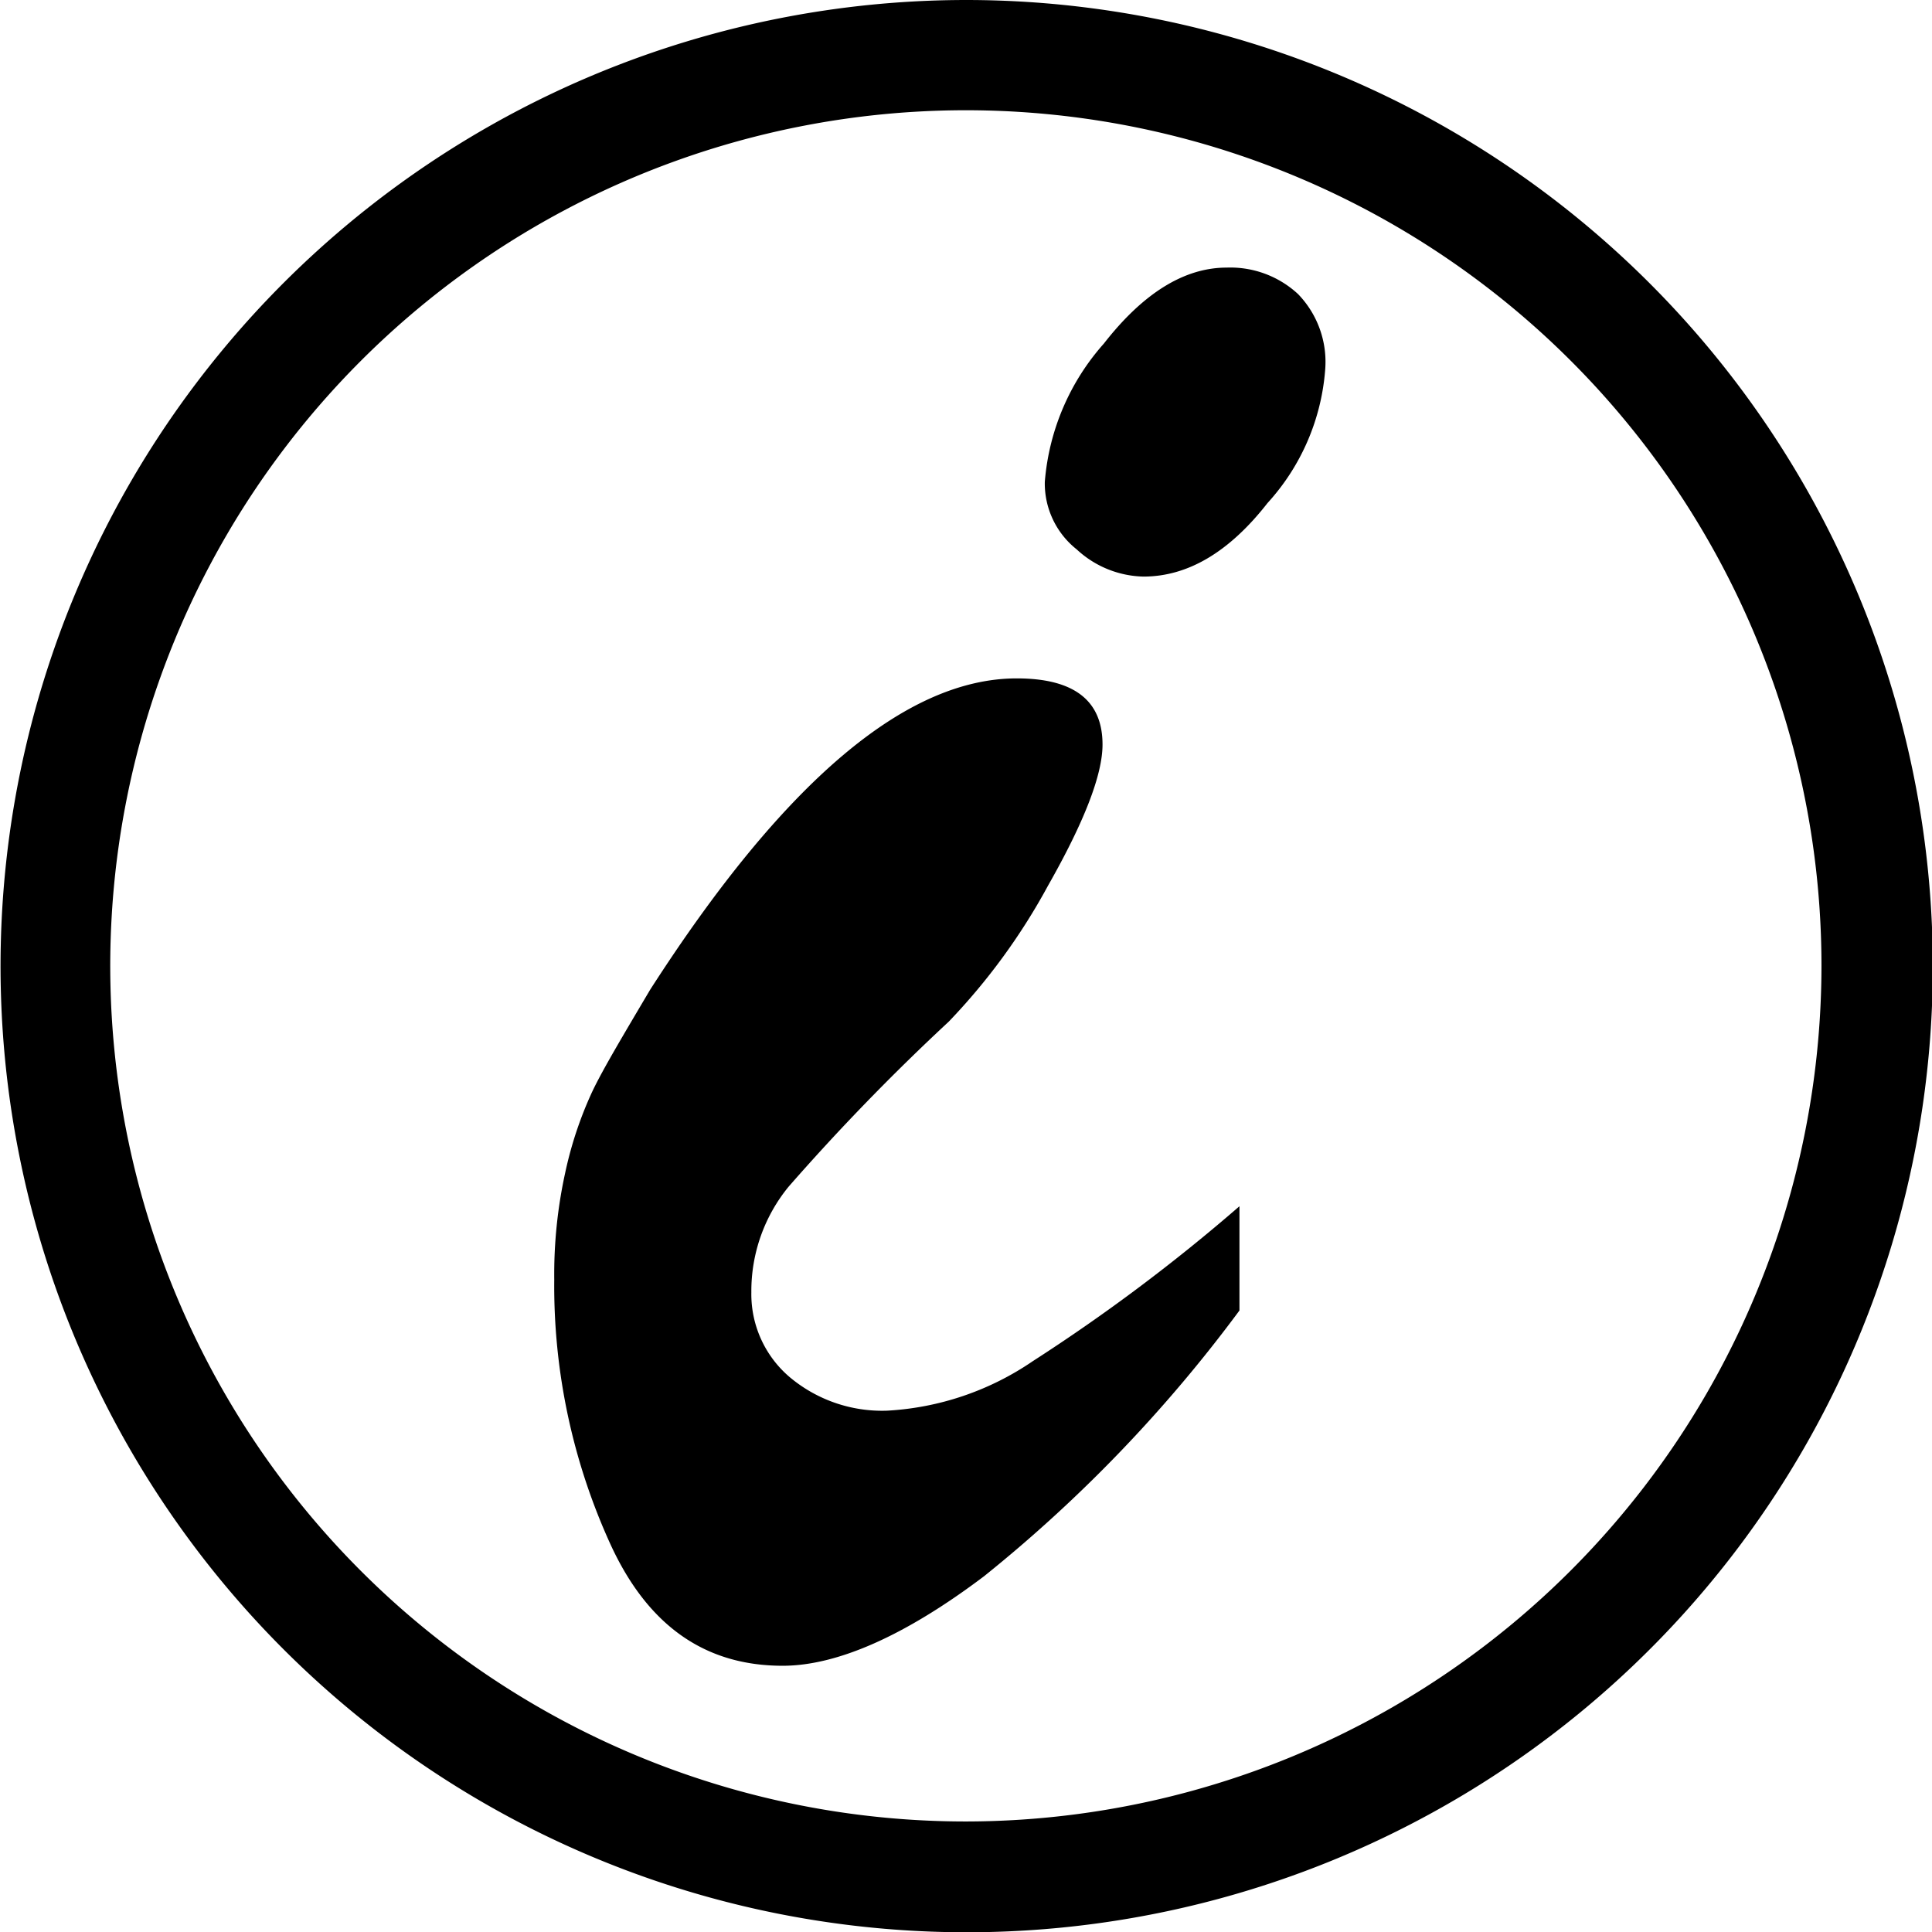
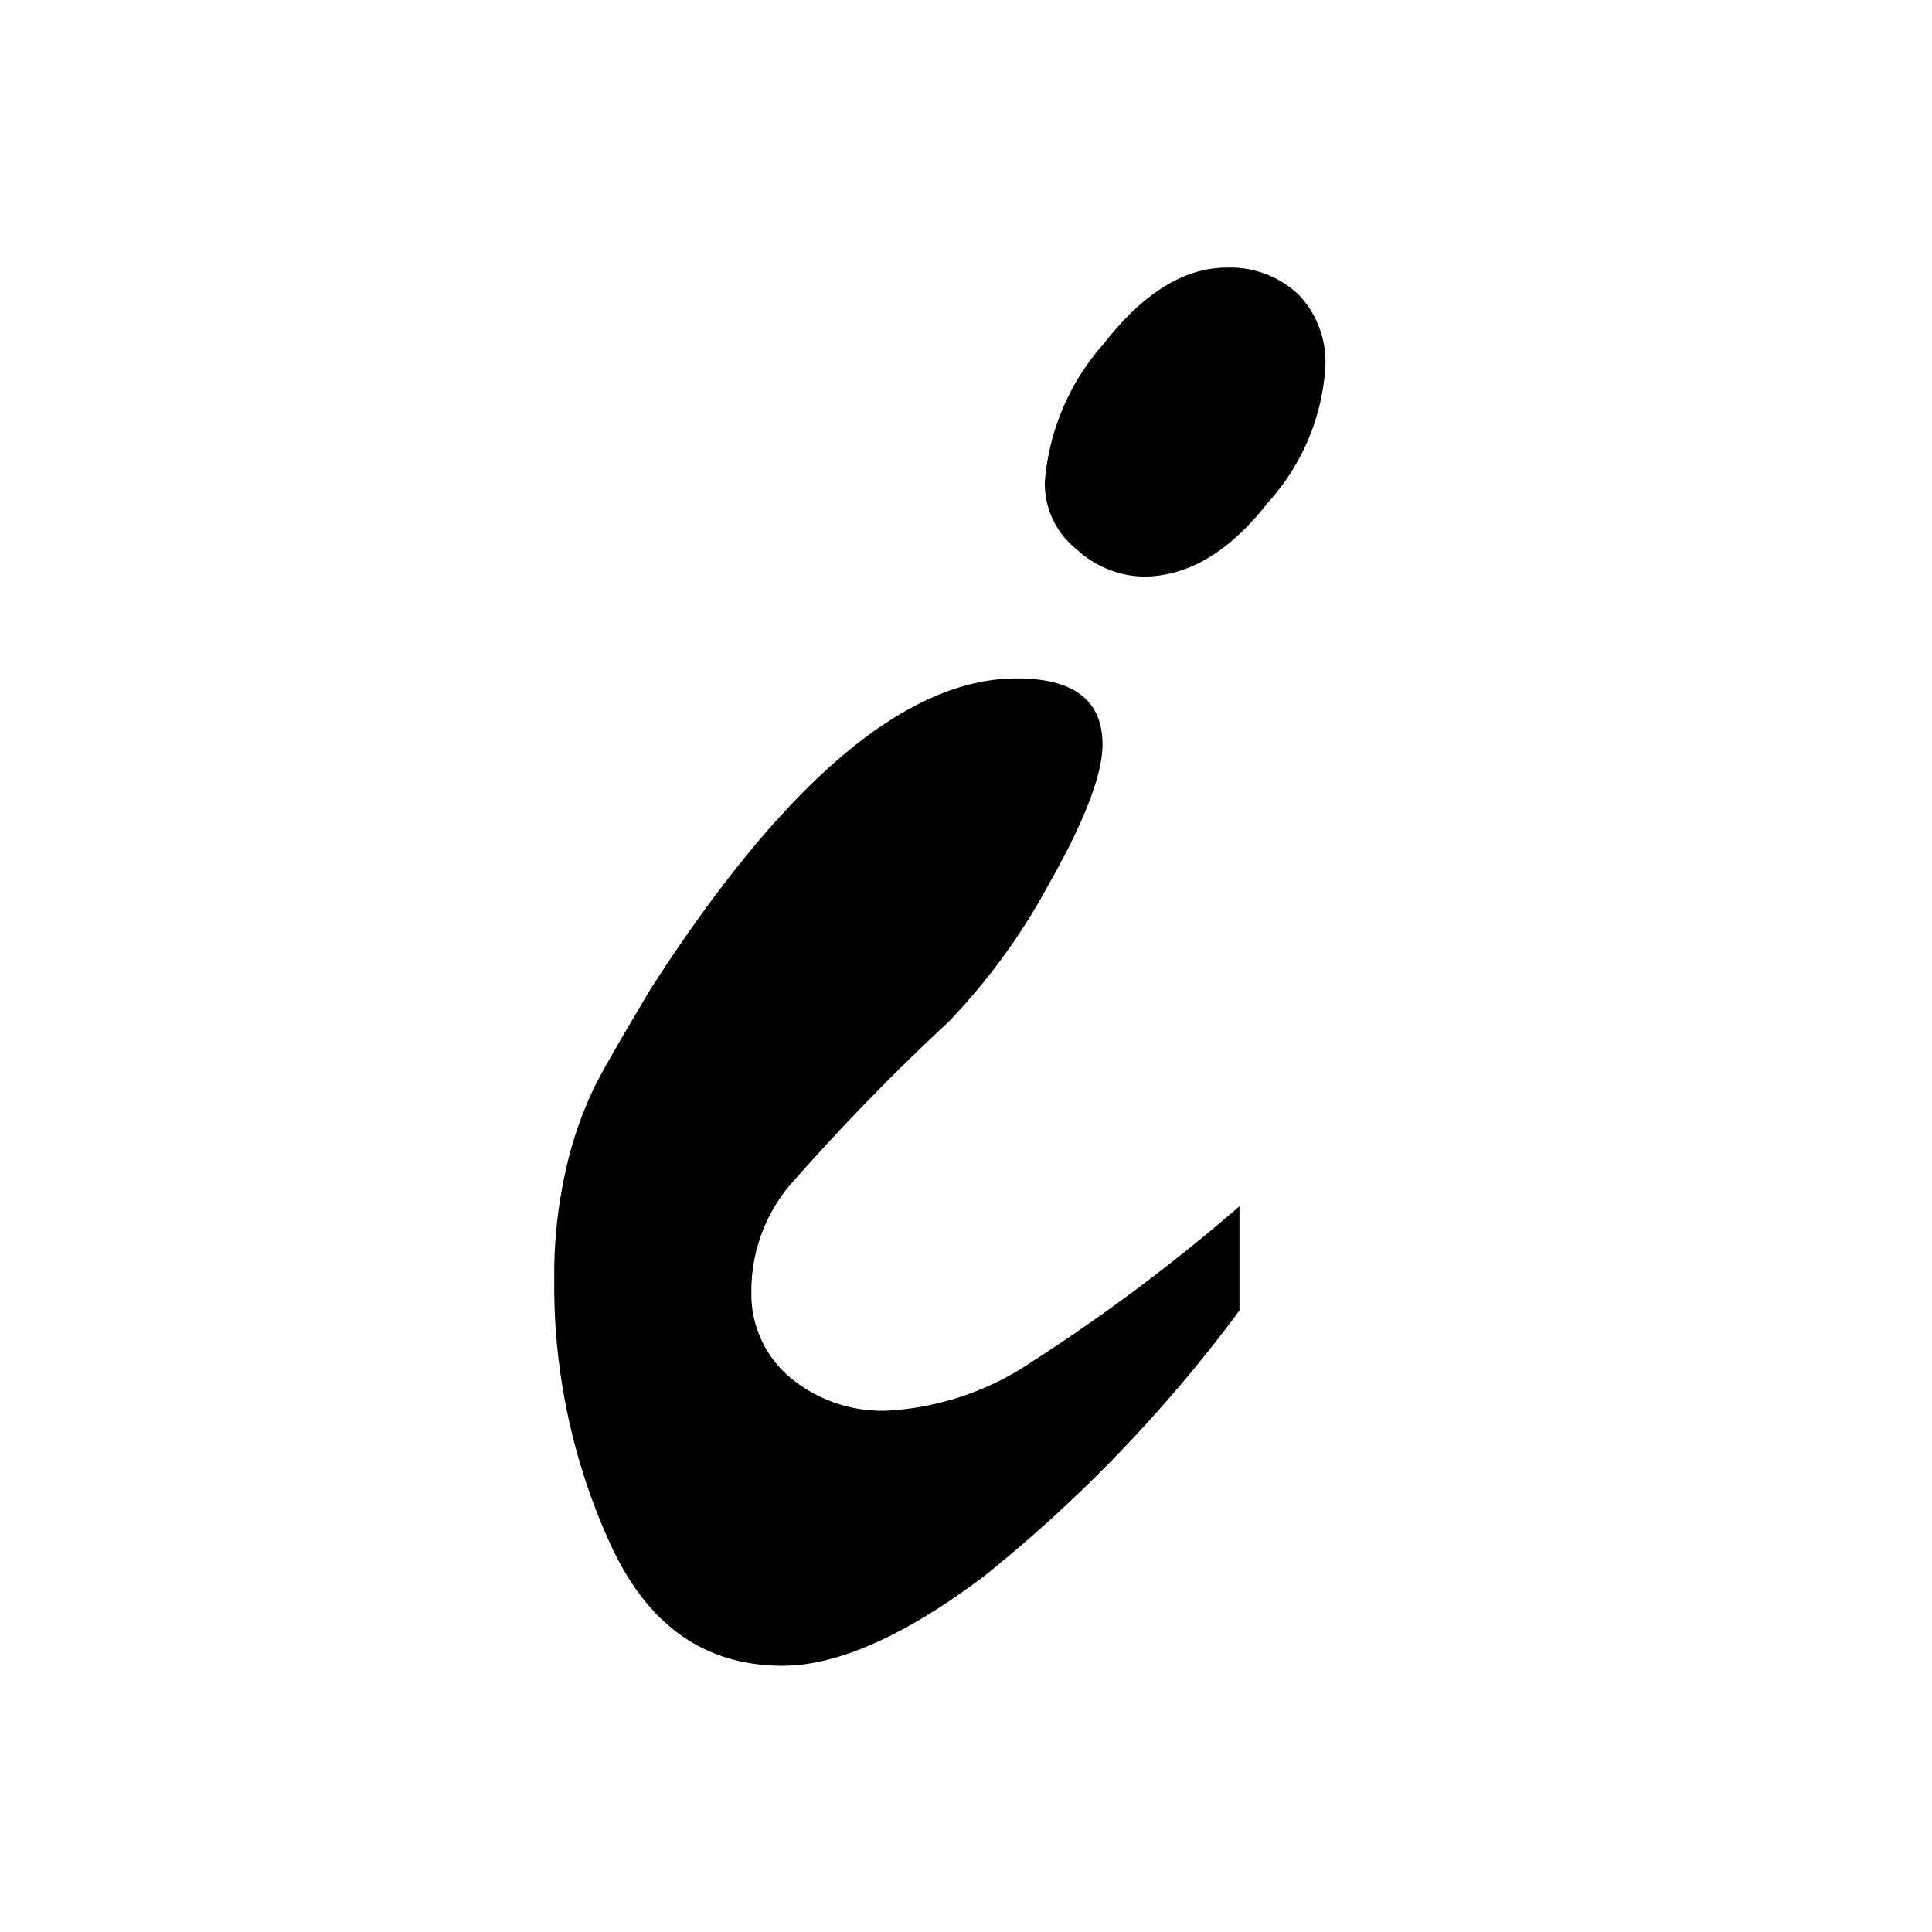
<svg xmlns="http://www.w3.org/2000/svg" viewBox="0 0 70.97 70.97">
  <title>Element 6</title>
  <g id="Ebene_2" data-name="Ebene 2">
    <g id="Calque_4" data-name="Calque 4">
      <g id="Calque_51" data-name="Calque 51">
        <path d="M45.06,9.83c-1.55,0-3.06.93-4.51,2.79a8.68,8.68,0,0,0-2.17,5.08,3.09,3.09,0,0,0,1.17,2.48,3.72,3.72,0,0,0,2.45,1q2.45,0,4.56-2.7a8.19,8.19,0,0,0,2.12-4.91,3.58,3.58,0,0,0-1-2.77A3.66,3.66,0,0,0,45.06,9.83Z" />
        <path d="M32.58,51.82A5.28,5.28,0,0,1,29,50.58a4,4,0,0,1-1.4-3.11,6.05,6.05,0,0,1,1.37-3.88,81.63,81.63,0,0,1,5.88-6.06,23.11,23.11,0,0,0,3.65-5q2-3.52,2-5.18,0-2.43-3.15-2.43-6.12,0-13.47,11.44c-1,1.69-1.74,2.93-2.12,3.73a14.09,14.09,0,0,0-1,3A17.36,17.36,0,0,0,20.36,47a22.84,22.84,0,0,0,2.07,9.74c1.38,3,3.49,4.45,6.32,4.45,2,0,4.5-1.1,7.4-3.29a52.71,52.71,0,0,0,9.38-9.76V44.31A66.57,66.57,0,0,1,37.94,50,10.5,10.5,0,0,1,32.58,51.82Z" />
-         <path d="M35.48,0A35.49,35.49,0,1,0,71,35.48,35.52,35.52,0,0,0,35.48,0Zm0,66.91A31.43,31.43,0,1,1,66.91,35.48,31.46,31.46,0,0,1,35.48,66.91Z" />
      </g>
    </g>
  </g>
</svg>